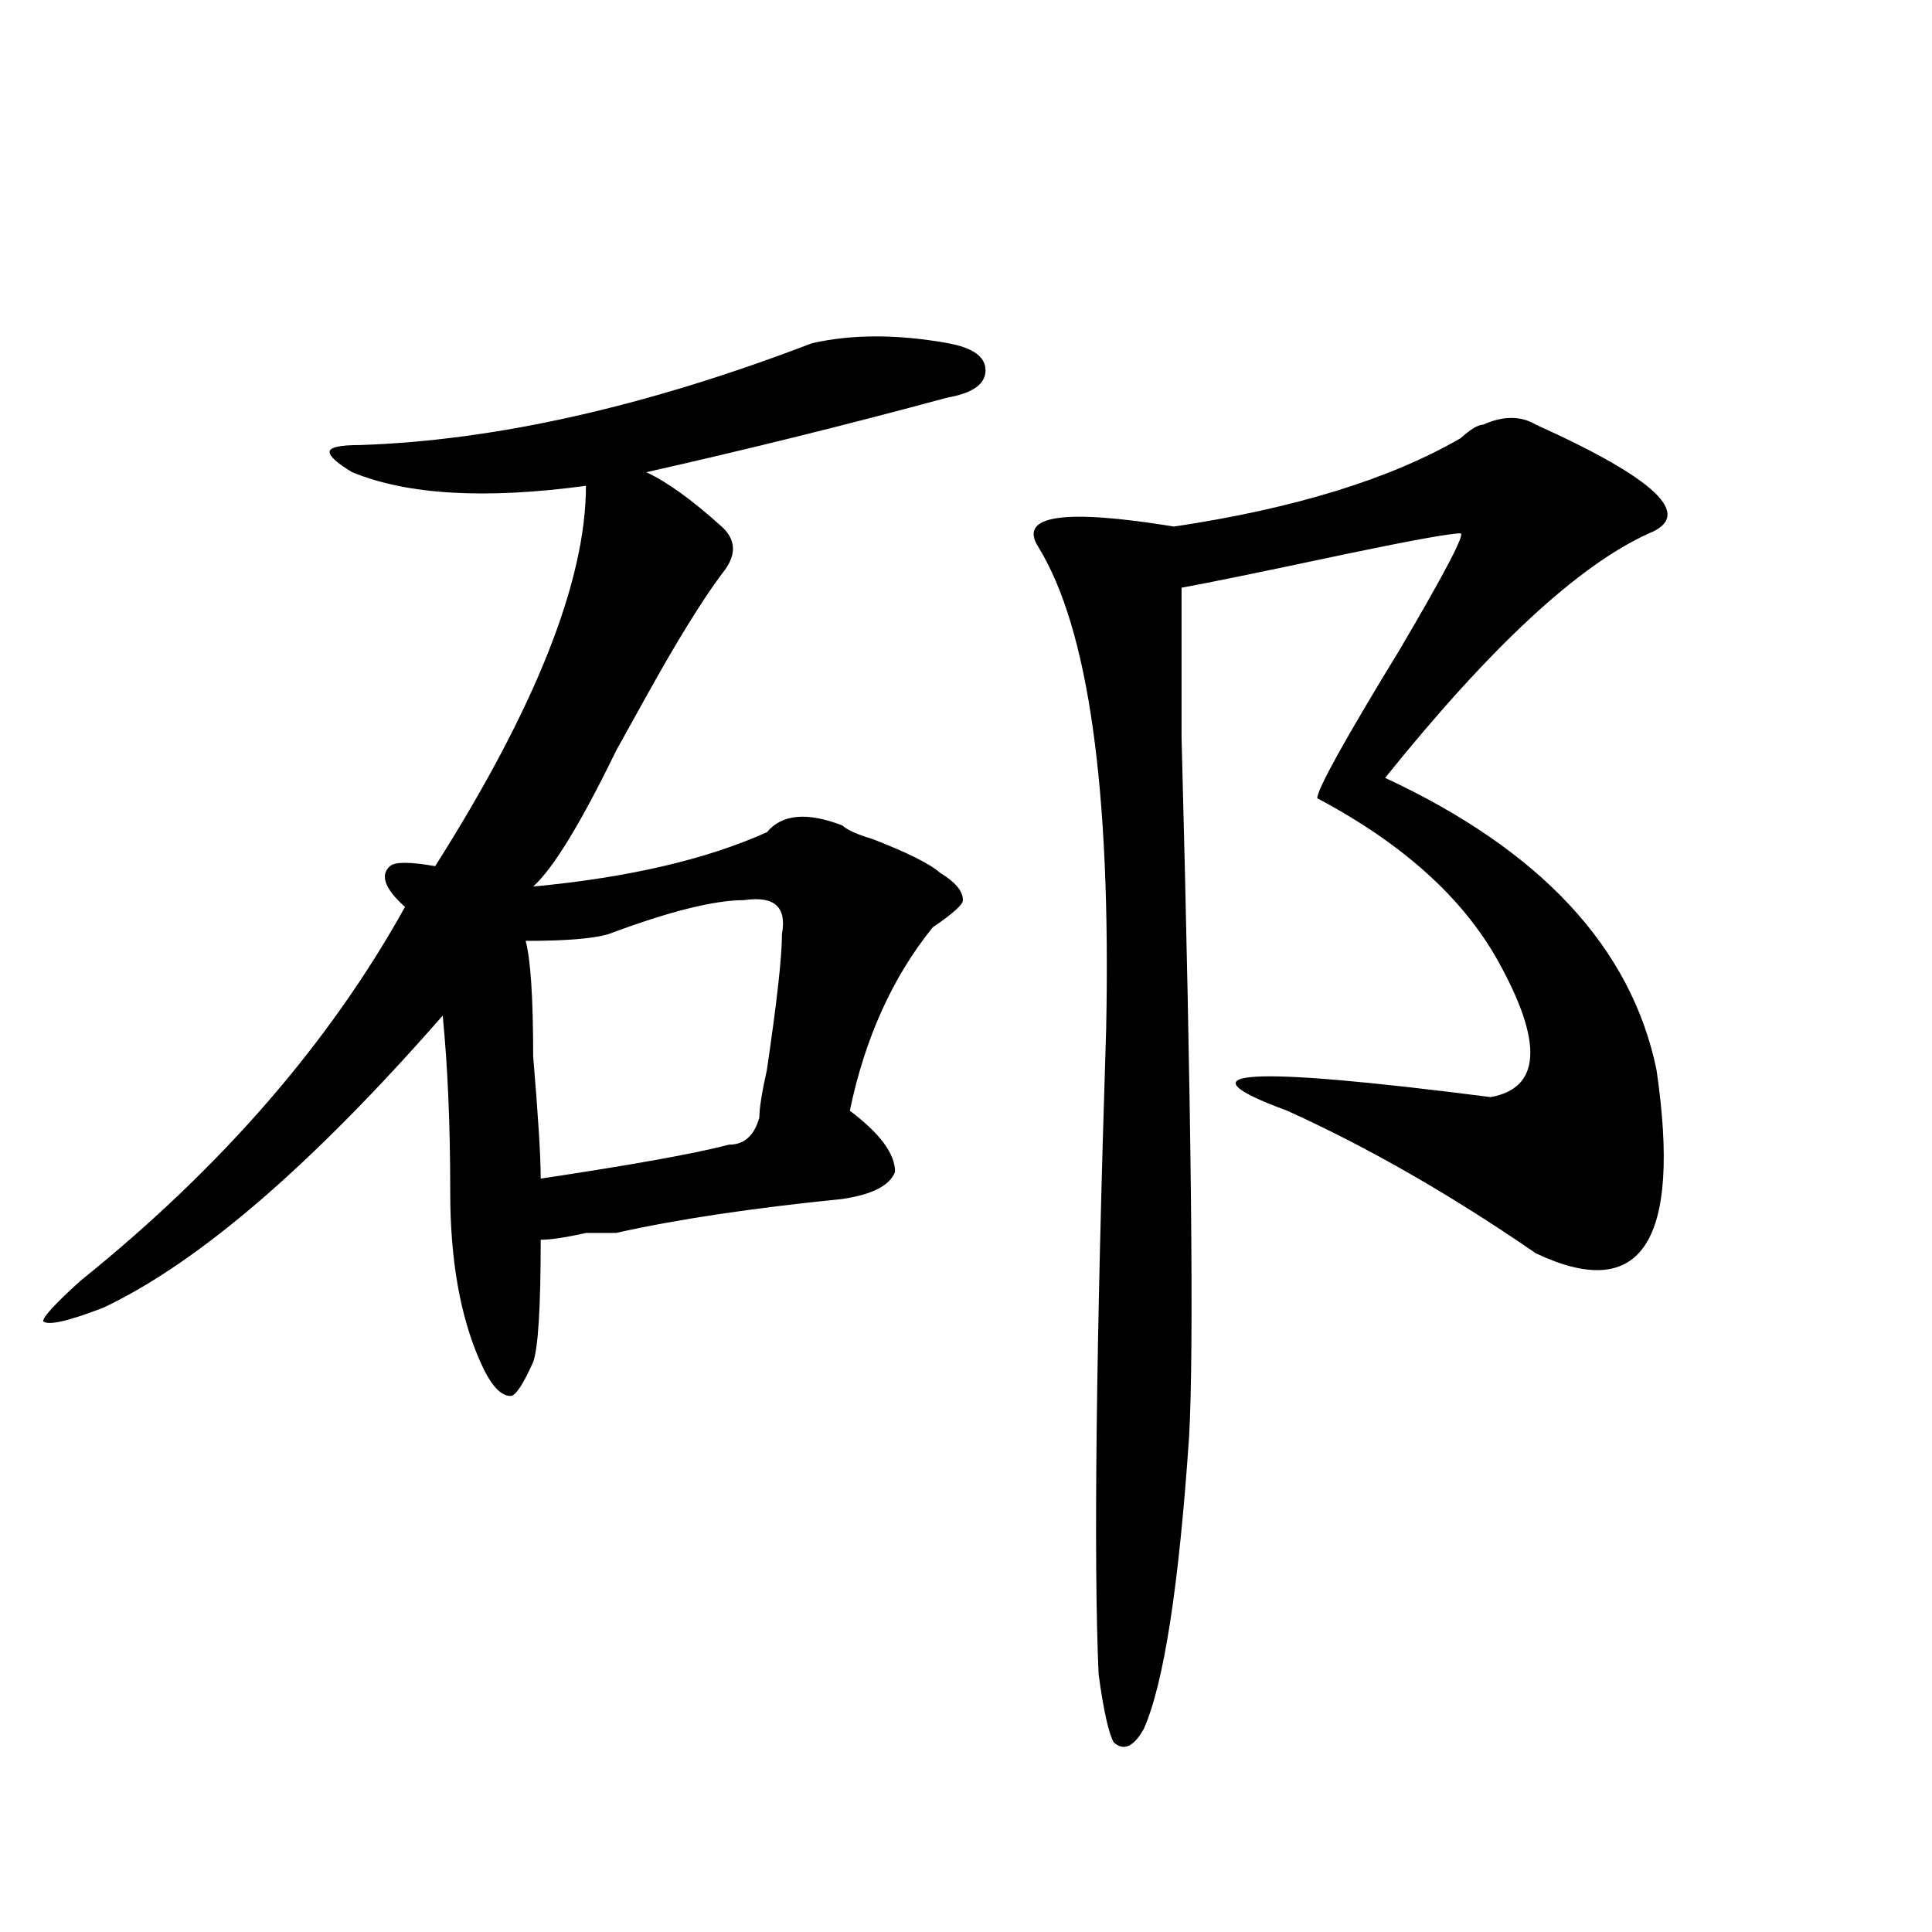
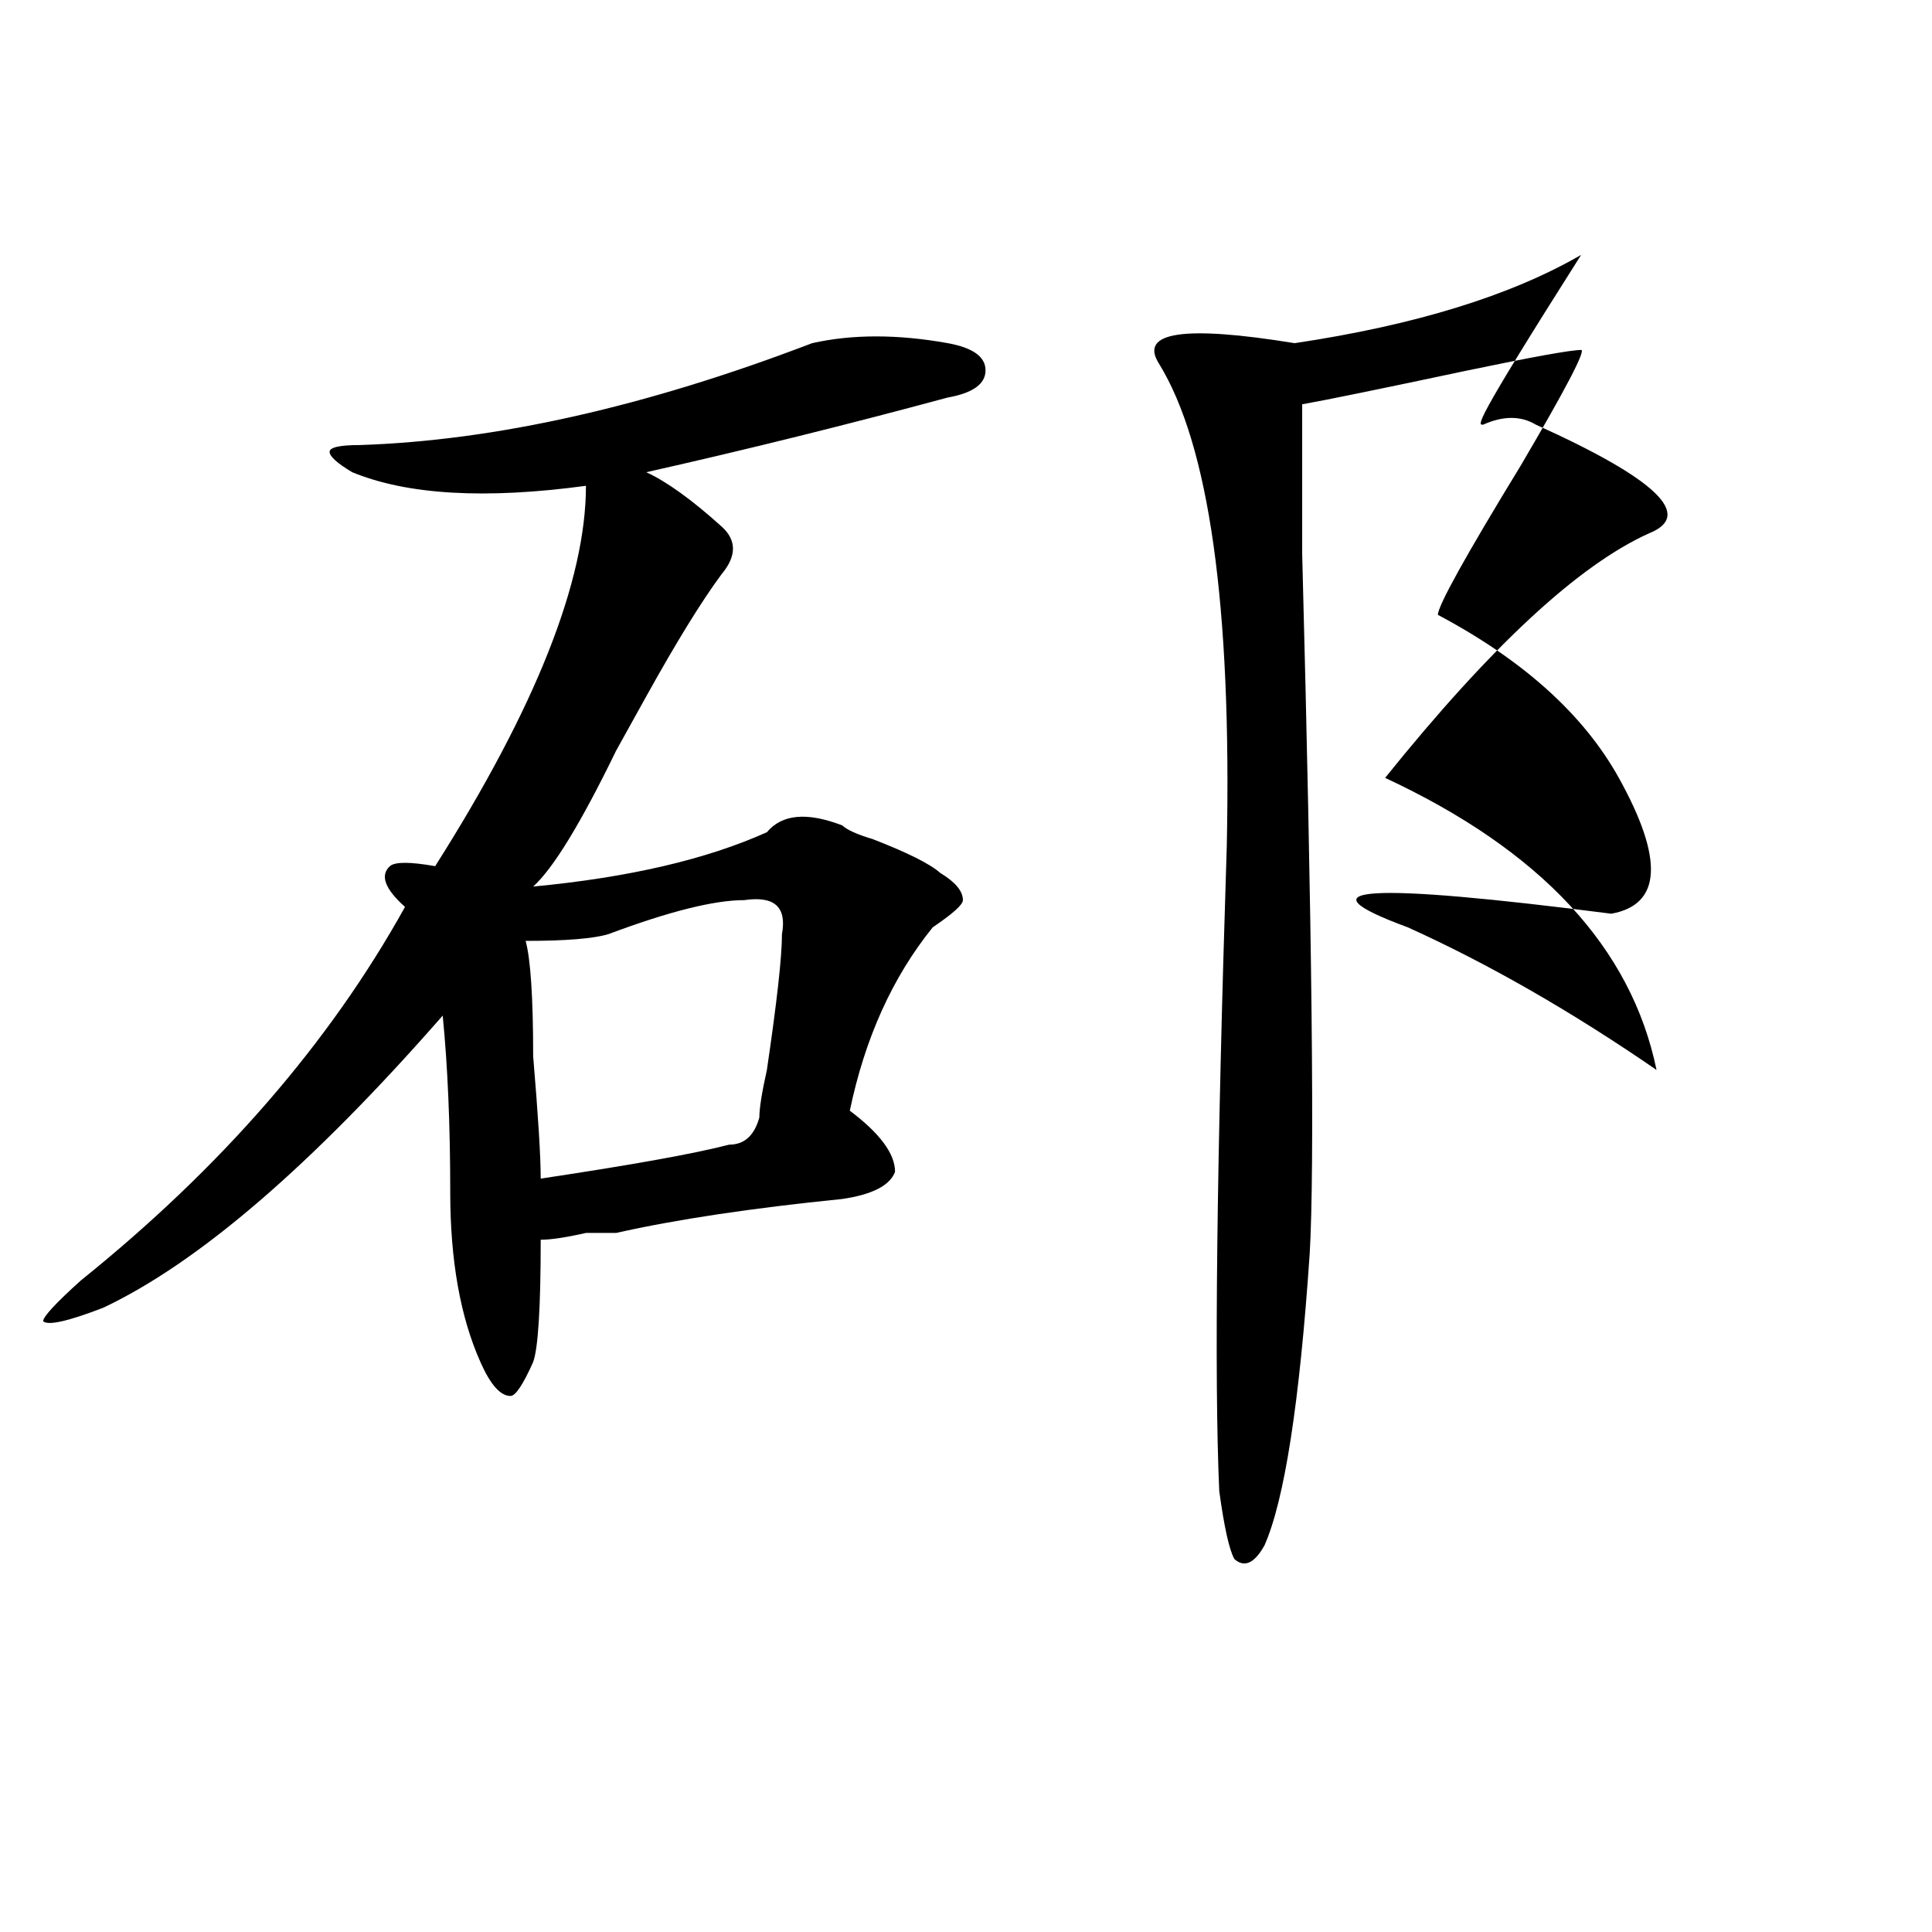
<svg xmlns="http://www.w3.org/2000/svg" version="1.1" id="图层_1" x="0px" y="0px" width="1000px" height="1000px" viewBox="0 0 1000 1000" enable-background="new 0 0 1000 1000" xml:space="preserve">
-   <path d="M420.355,177.625c20.792-4.669,44.206-4.669,70.242,0c12.987,2.362,19.512,7.031,19.512,14.063s-6.524,11.755-19.512,14.063  c-52.072,14.063-104.083,26.972-156.094,38.672c10.365,4.724,23.414,14.063,39.023,28.125c7.805,7.031,7.805,15.271,0,24.609  c-10.427,14.063-23.414,35.156-39.023,63.281c-2.622,4.724-7.805,14.063-15.609,28.125c-18.231,37.519-32.56,60.974-42.926,70.313  c49.39-4.669,89.754-14.063,120.973-28.125c7.805-9.339,20.792-10.547,39.023-3.516c2.561,2.362,7.805,4.724,15.609,7.031  c18.17,7.031,29.877,12.909,35.121,17.578c7.805,4.724,11.707,9.394,11.707,14.063c0,2.362-5.244,7.031-15.609,14.063  c-20.854,25.817-35.121,57.458-42.926,94.922c15.609,11.755,23.414,22.302,23.414,31.641c-2.622,7.031-11.707,11.755-27.316,14.063  c-46.828,4.724-85.852,10.547-117.07,17.578c-2.622,0-7.805,0-15.609,0c-10.427,2.362-18.231,3.516-23.414,3.516  c0,35.156-1.341,56.25-3.902,63.281c-5.243,11.755-9.146,17.578-11.707,17.578c-5.243,0-10.427-5.823-15.609-17.578  c-10.427-23.401-15.609-52.734-15.609-87.891s-1.341-65.589-3.902-91.406C161.46,603.016,102.925,653.442,53.535,676.844  c-18.231,7.031-28.657,9.394-31.219,7.031c0-2.308,6.464-9.339,19.512-21.094c72.804-58.558,128.777-123.047,167.801-193.359  c-10.427-9.339-13.048-16.37-7.805-21.094c2.562-2.308,10.366-2.308,23.414,0c52.011-82.013,78.047-147.656,78.047-196.875  c-52.071,7.031-92.376,4.724-120.973-7.031c-7.805-4.669-11.707-8.185-11.707-10.547c0-2.308,5.183-3.516,15.609-3.516  C256.457,228.052,334.504,210.474,420.355,177.625z M385.234,465.906c-15.609,0-39.023,5.878-70.242,17.578  c-7.805,2.362-22.134,3.516-42.926,3.516c2.562,9.394,3.902,29.333,3.902,59.766c2.562,30.487,3.902,51.581,3.902,63.281  c46.828-7.031,79.327-12.854,97.559-17.578c7.805,0,12.987-4.669,15.609-14.063c0-4.669,1.28-12.854,3.902-24.609  c5.183-35.156,7.805-58.558,7.805-70.313C407.307,469.422,400.844,463.599,385.234,465.906z M767.664,219.813  c10.365-4.669,19.512-4.669,27.316,0c62.438,28.125,81.949,46.911,58.535,56.25c-36.463,16.425-81.949,58.612-136.582,126.563  c80.607,37.519,127.436,87.891,140.484,151.172c12.987,89.099-7.805,120.739-62.438,94.922  c-44.268-30.433-87.193-55.042-128.777-73.828c-57.255-21.094-22.134-23.401,105.363-7.031c25.975-4.669,27.316-28.125,3.902-70.313  c-18.231-32.794-49.45-60.919-93.656-84.375c0-4.669,14.268-30.433,42.926-77.344c23.414-39.825,33.779-59.766,31.219-59.766  c-5.244,0-24.756,3.516-58.535,10.547c-44.268,9.394-72.864,15.271-85.852,17.578c0,7.031,0,32.849,0,77.344  c5.183,196.875,6.463,317.614,3.902,362.109c-5.244,77.344-13.049,127.716-23.414,151.172c-5.244,9.338-10.427,11.7-15.609,7.031  c-2.622-4.725-5.244-16.425-7.805-35.156c-2.622-58.558-1.342-169.903,3.902-333.984c2.561-124.2-9.146-207.422-35.121-249.609  c-10.427-16.37,12.987-19.886,70.242-10.547c62.438-9.339,111.826-24.609,148.289-45.703  C761.14,222.175,765.042,219.813,767.664,219.813z" />
+   <path d="M420.355,177.625c20.792-4.669,44.206-4.669,70.242,0c12.987,2.362,19.512,7.031,19.512,14.063s-6.524,11.755-19.512,14.063  c-52.072,14.063-104.083,26.972-156.094,38.672c10.365,4.724,23.414,14.063,39.023,28.125c7.805,7.031,7.805,15.271,0,24.609  c-10.427,14.063-23.414,35.156-39.023,63.281c-2.622,4.724-7.805,14.063-15.609,28.125c-18.231,37.519-32.56,60.974-42.926,70.313  c49.39-4.669,89.754-14.063,120.973-28.125c7.805-9.339,20.792-10.547,39.023-3.516c2.561,2.362,7.805,4.724,15.609,7.031  c18.17,7.031,29.877,12.909,35.121,17.578c7.805,4.724,11.707,9.394,11.707,14.063c0,2.362-5.244,7.031-15.609,14.063  c-20.854,25.817-35.121,57.458-42.926,94.922c15.609,11.755,23.414,22.302,23.414,31.641c-2.622,7.031-11.707,11.755-27.316,14.063  c-46.828,4.724-85.852,10.547-117.07,17.578c-2.622,0-7.805,0-15.609,0c-10.427,2.362-18.231,3.516-23.414,3.516  c0,35.156-1.341,56.25-3.902,63.281c-5.243,11.755-9.146,17.578-11.707,17.578c-5.243,0-10.427-5.823-15.609-17.578  c-10.427-23.401-15.609-52.734-15.609-87.891s-1.341-65.589-3.902-91.406C161.46,603.016,102.925,653.442,53.535,676.844  c-18.231,7.031-28.657,9.394-31.219,7.031c0-2.308,6.464-9.339,19.512-21.094c72.804-58.558,128.777-123.047,167.801-193.359  c-10.427-9.339-13.048-16.37-7.805-21.094c2.562-2.308,10.366-2.308,23.414,0c52.011-82.013,78.047-147.656,78.047-196.875  c-52.071,7.031-92.376,4.724-120.973-7.031c-7.805-4.669-11.707-8.185-11.707-10.547c0-2.308,5.183-3.516,15.609-3.516  C256.457,228.052,334.504,210.474,420.355,177.625z M385.234,465.906c-15.609,0-39.023,5.878-70.242,17.578  c-7.805,2.362-22.134,3.516-42.926,3.516c2.562,9.394,3.902,29.333,3.902,59.766c2.562,30.487,3.902,51.581,3.902,63.281  c46.828-7.031,79.327-12.854,97.559-17.578c7.805,0,12.987-4.669,15.609-14.063c0-4.669,1.28-12.854,3.902-24.609  c5.183-35.156,7.805-58.558,7.805-70.313C407.307,469.422,400.844,463.599,385.234,465.906z M767.664,219.813  c10.365-4.669,19.512-4.669,27.316,0c62.438,28.125,81.949,46.911,58.535,56.25c-36.463,16.425-81.949,58.612-136.582,126.563  c80.607,37.519,127.436,87.891,140.484,151.172c-44.268-30.433-87.193-55.042-128.777-73.828c-57.255-21.094-22.134-23.401,105.363-7.031c25.975-4.669,27.316-28.125,3.902-70.313  c-18.231-32.794-49.45-60.919-93.656-84.375c0-4.669,14.268-30.433,42.926-77.344c23.414-39.825,33.779-59.766,31.219-59.766  c-5.244,0-24.756,3.516-58.535,10.547c-44.268,9.394-72.864,15.271-85.852,17.578c0,7.031,0,32.849,0,77.344  c5.183,196.875,6.463,317.614,3.902,362.109c-5.244,77.344-13.049,127.716-23.414,151.172c-5.244,9.338-10.427,11.7-15.609,7.031  c-2.622-4.725-5.244-16.425-7.805-35.156c-2.622-58.558-1.342-169.903,3.902-333.984c2.561-124.2-9.146-207.422-35.121-249.609  c-10.427-16.37,12.987-19.886,70.242-10.547c62.438-9.339,111.826-24.609,148.289-45.703  C761.14,222.175,765.042,219.813,767.664,219.813z" />
</svg>